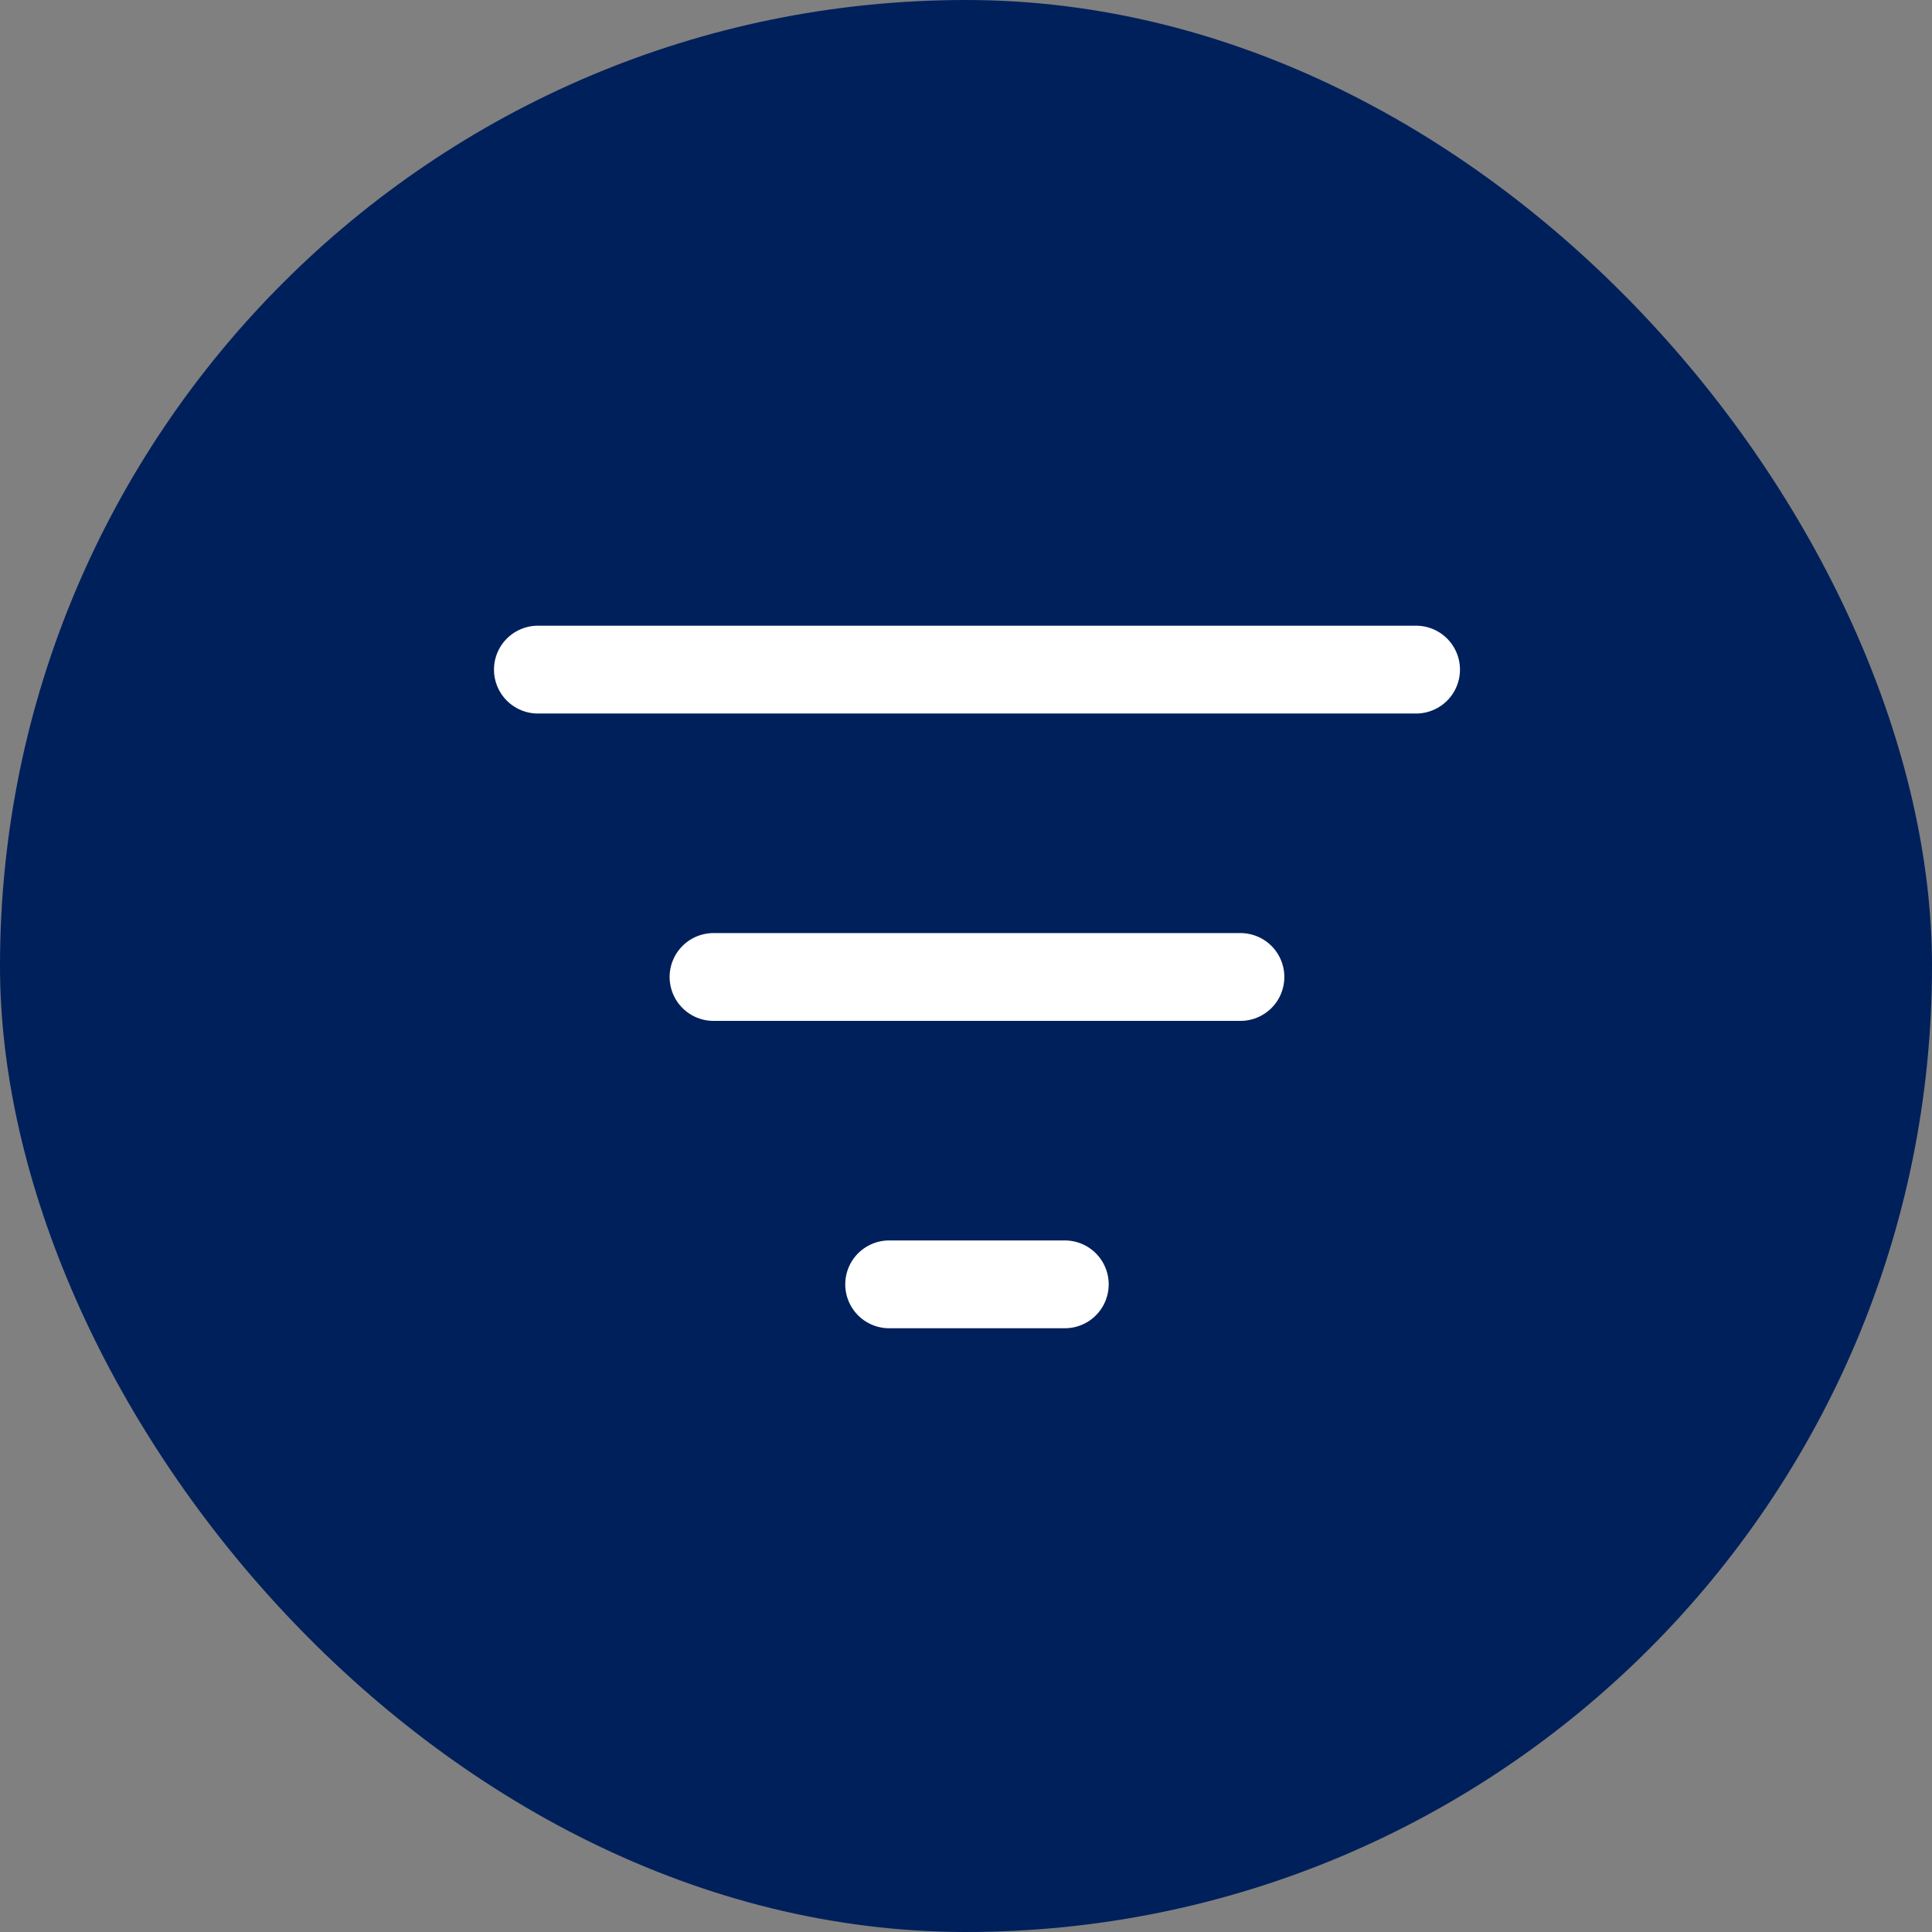
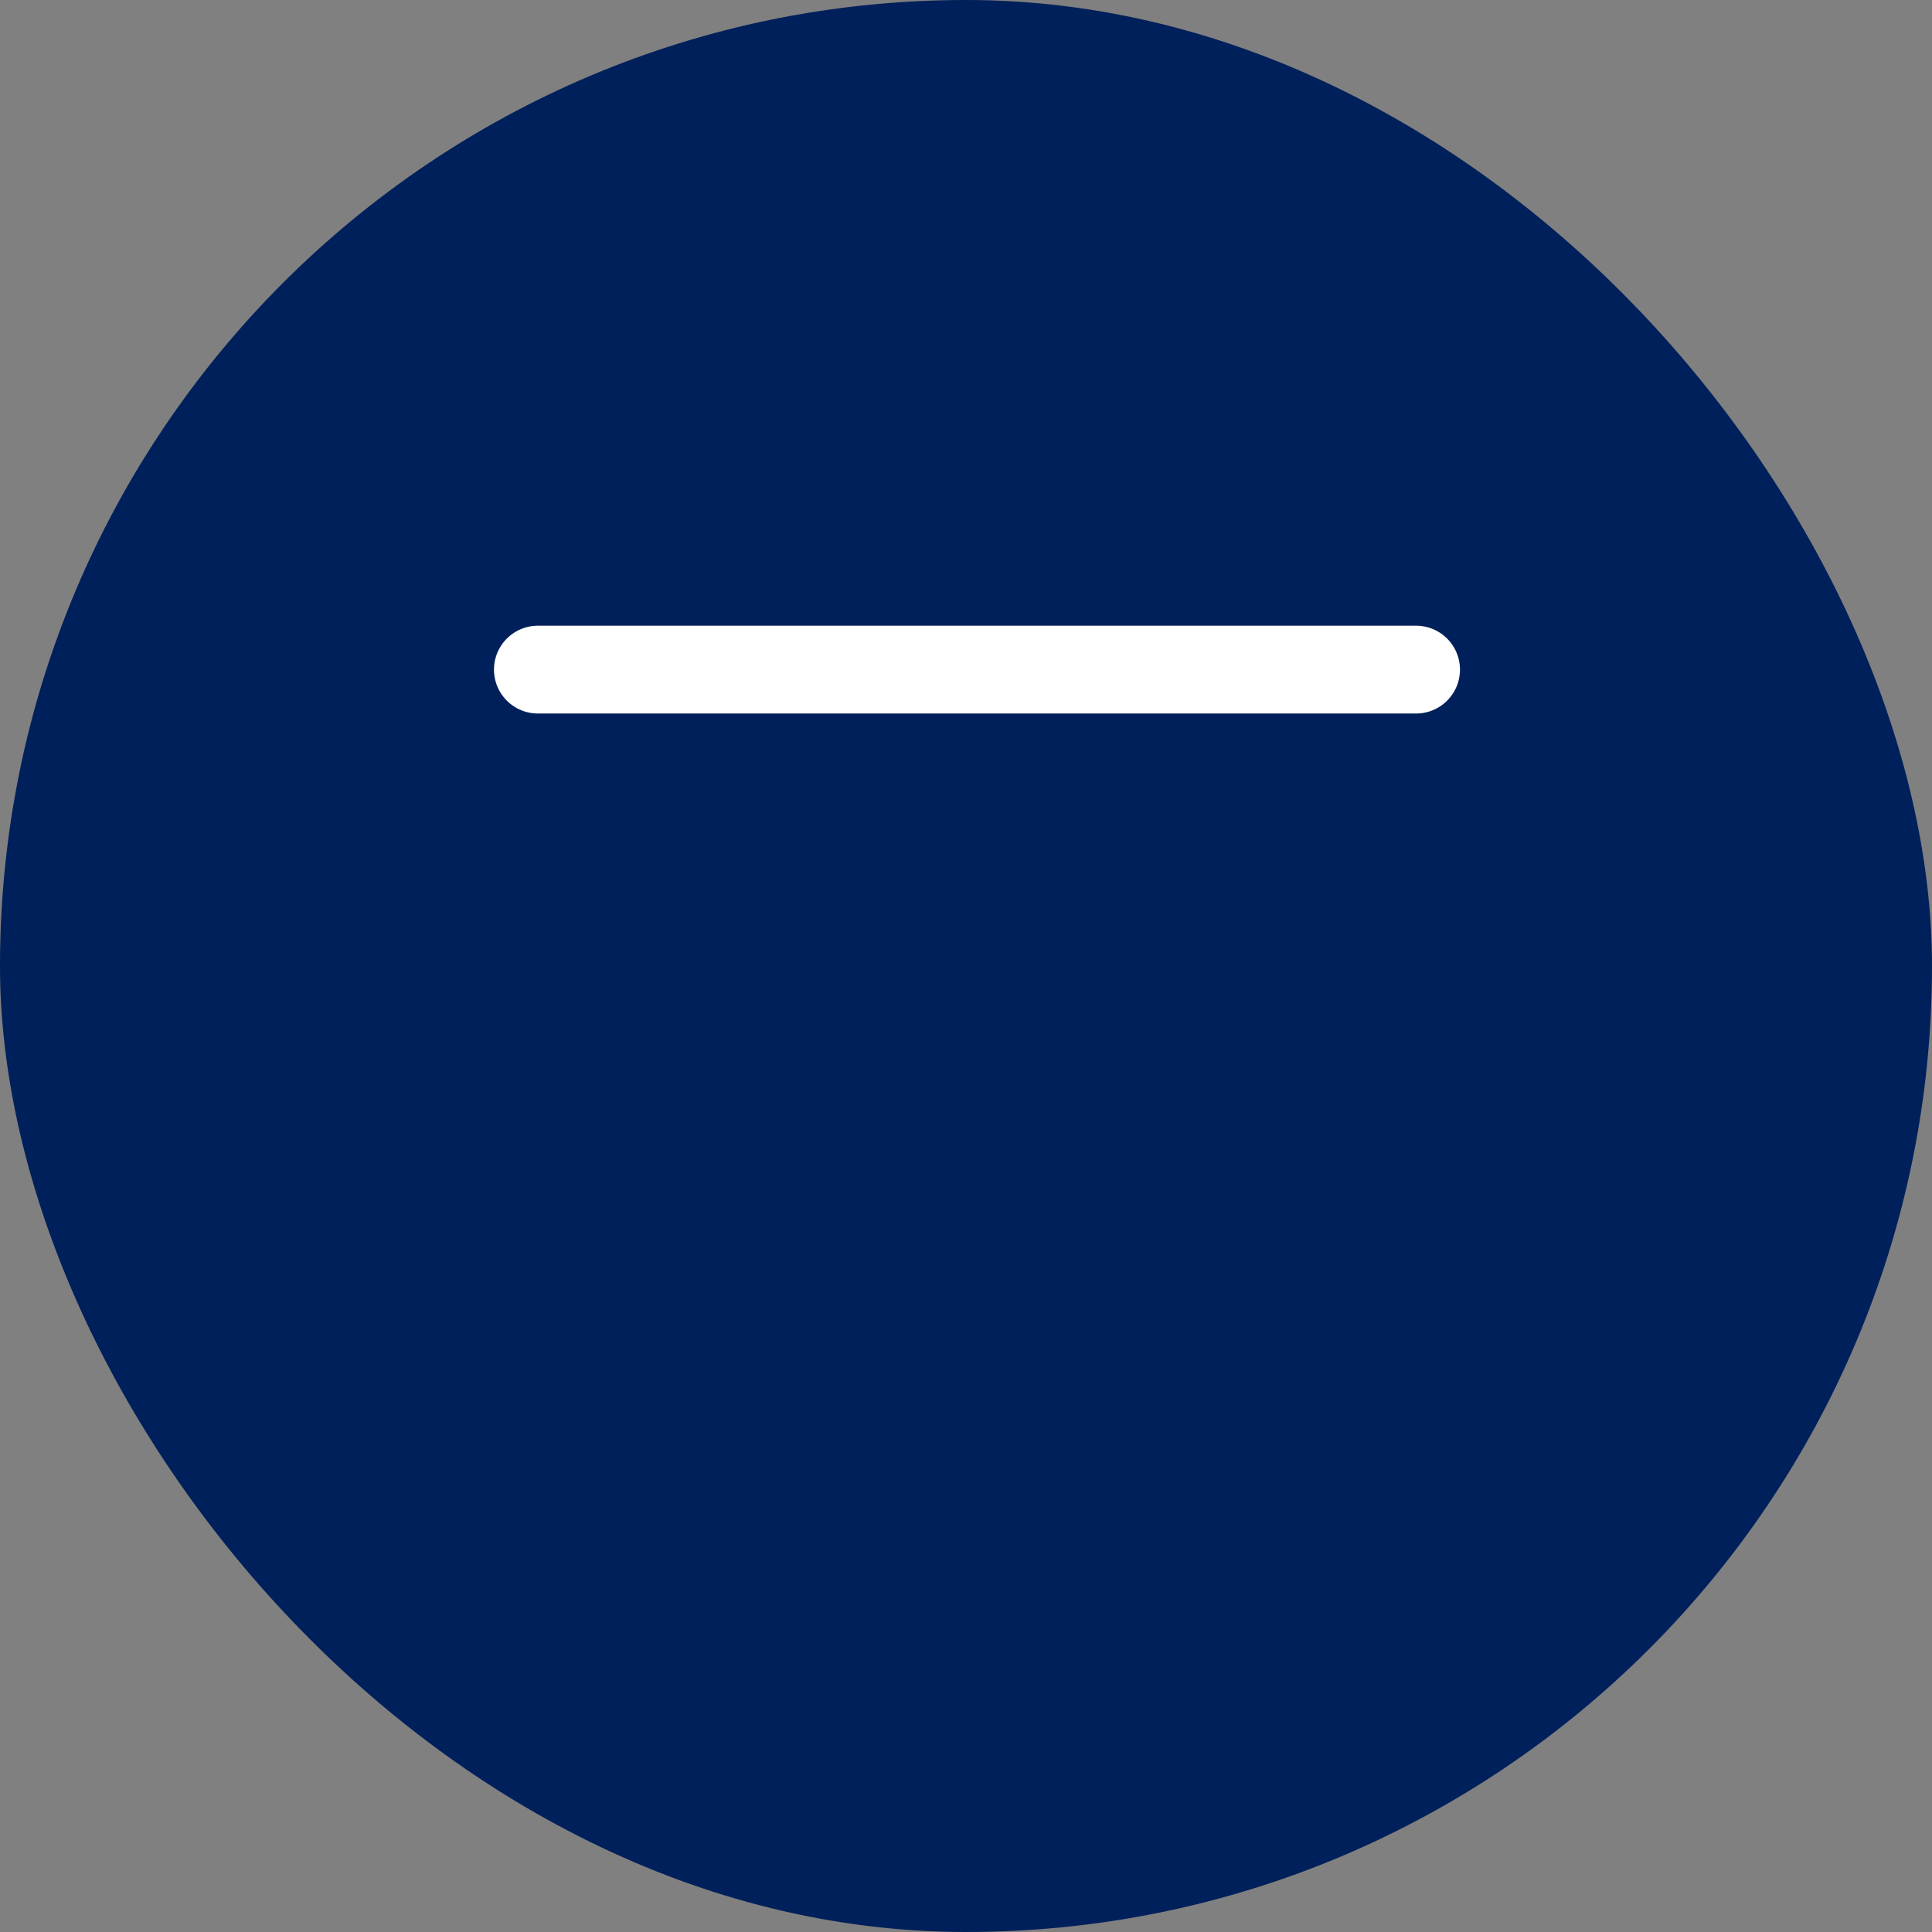
<svg xmlns="http://www.w3.org/2000/svg" width="44" height="44" viewBox="0 0 44 44" fill="none">
  <rect x="0" y="0" width="44" height="44" fill="#808080" stroke="none" />
  <rect width="44" height="44" rx="22" fill="#00205B" />
-   <path d="M16.25 22.25H28.25" stroke="white" stroke-width="2" stroke-linecap="round" stroke-linejoin="round" />
  <path d="M12.25 15.25H32.25" stroke="white" stroke-width="2" stroke-linecap="round" stroke-linejoin="round" />
-   <path d="M20.25 29.25H24.25" stroke="white" stroke-width="2" stroke-linecap="round" stroke-linejoin="round" />
</svg>